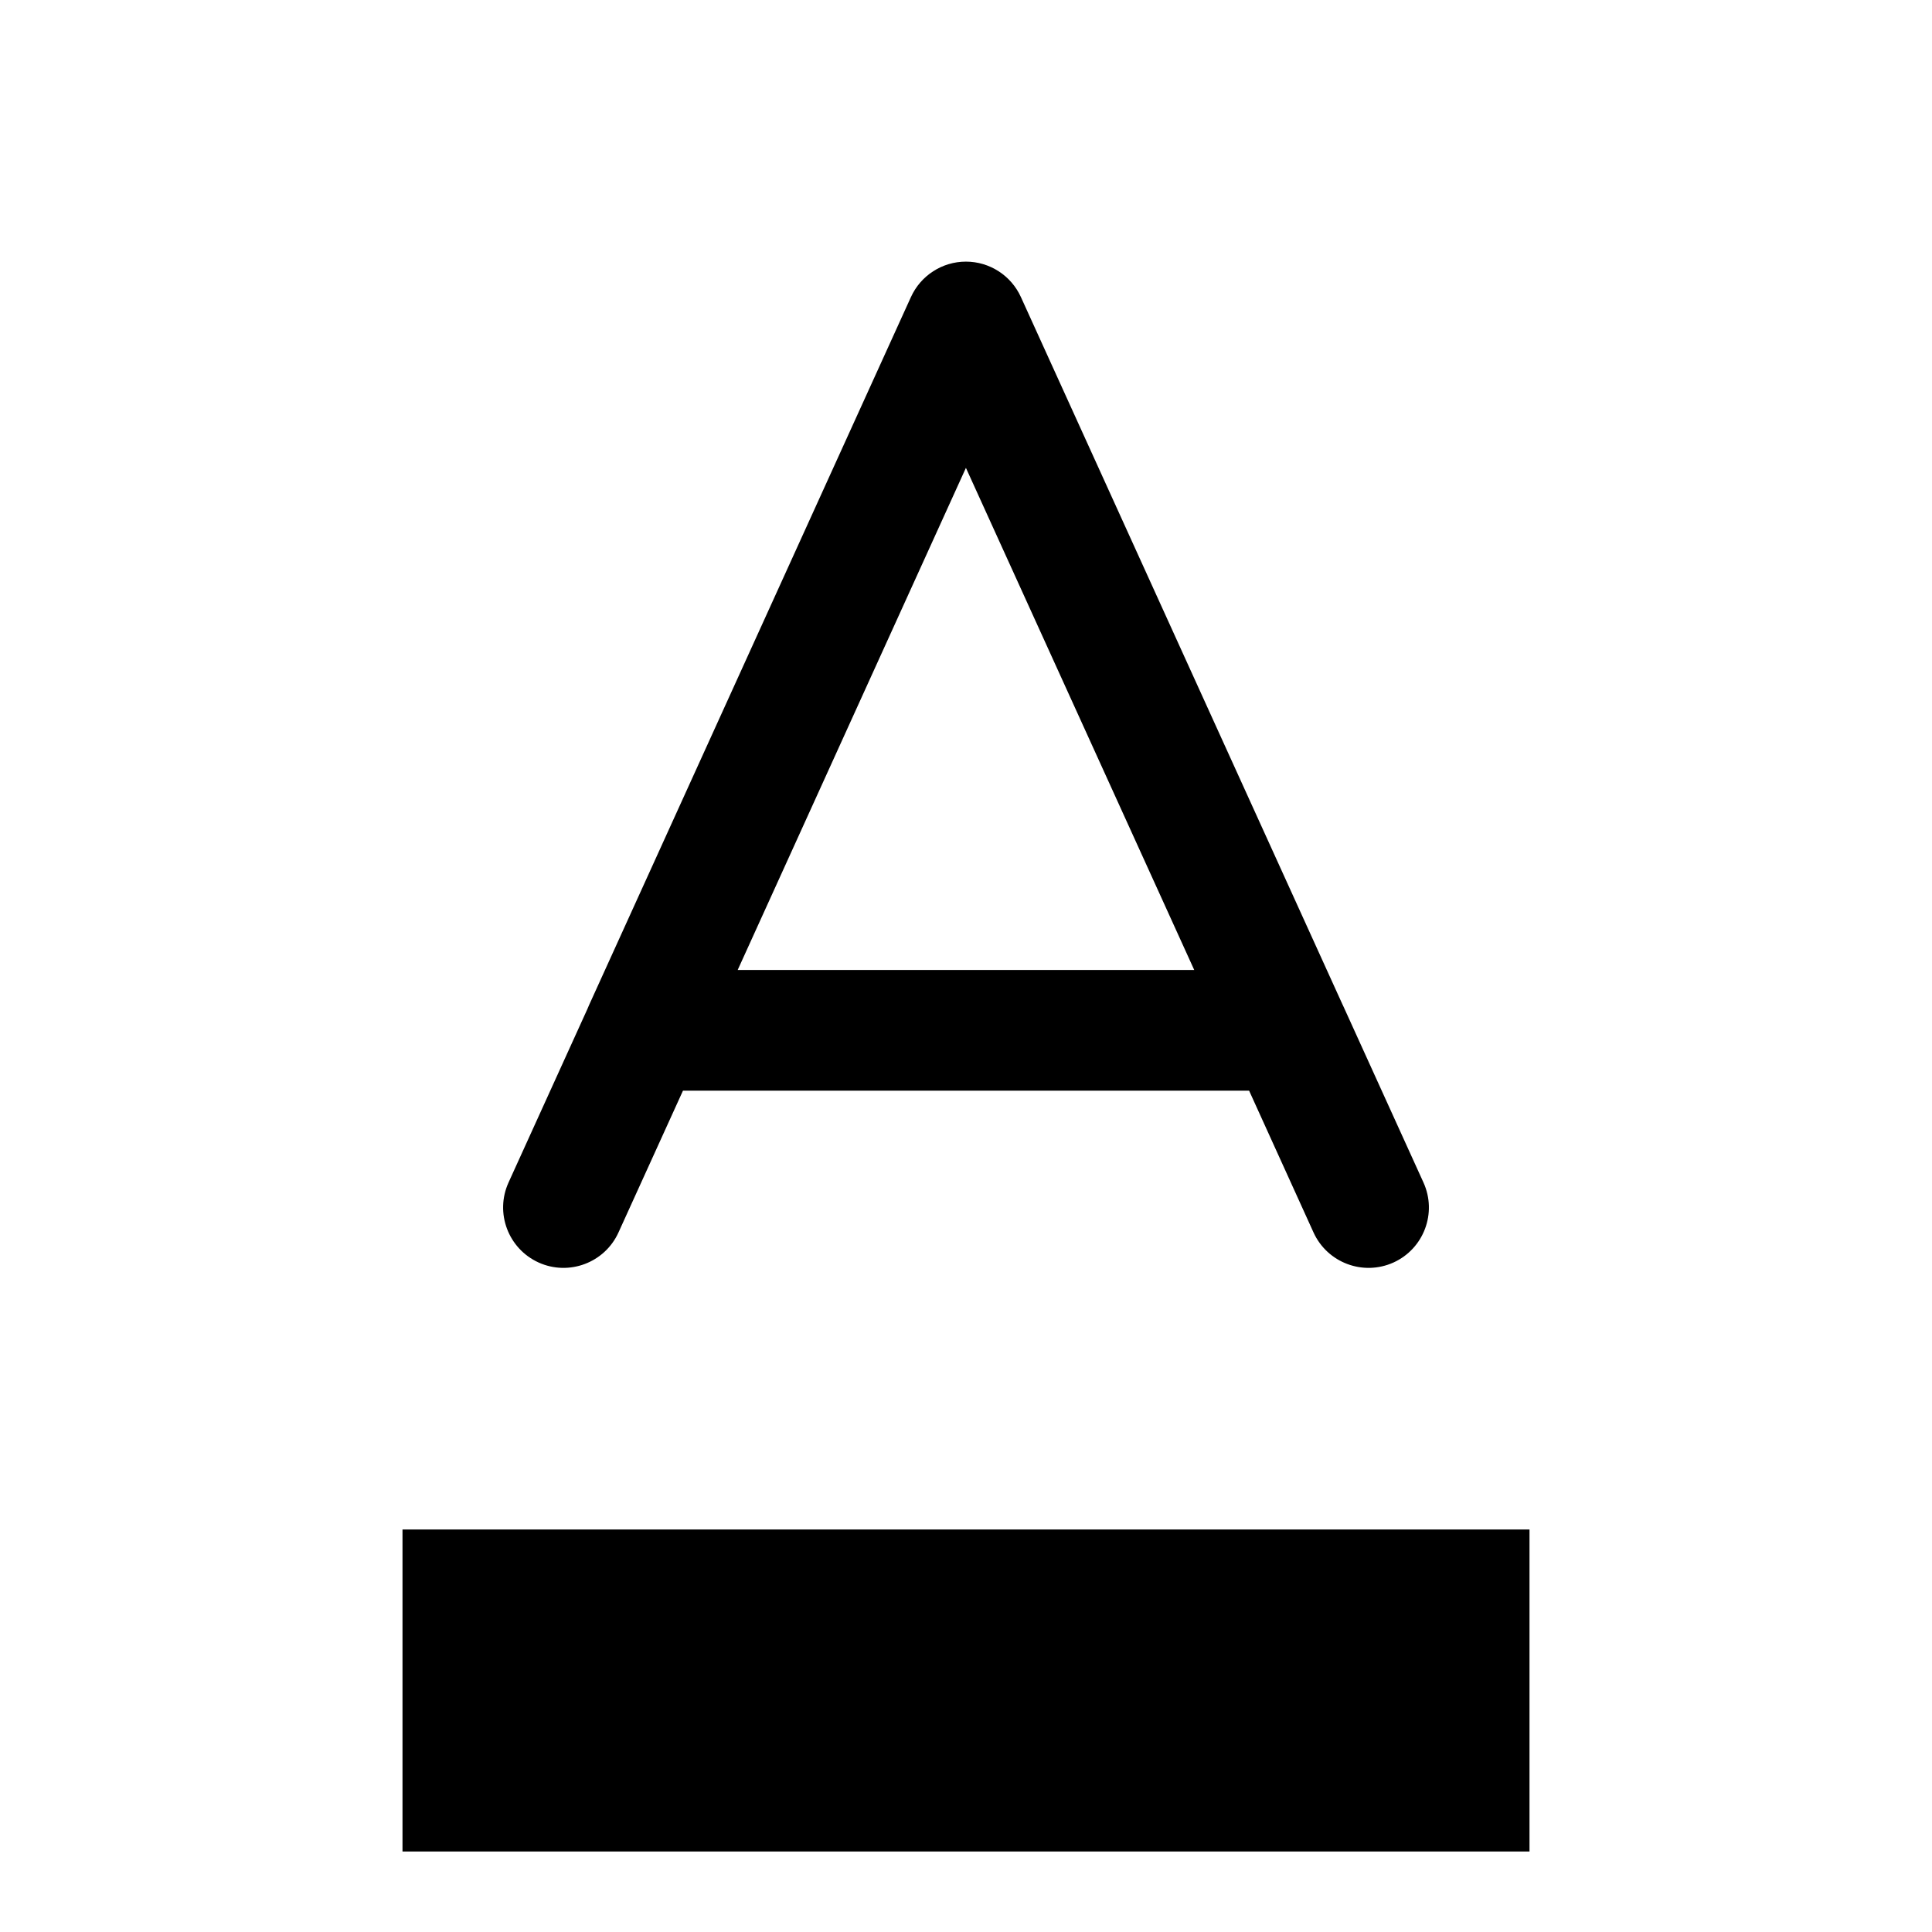
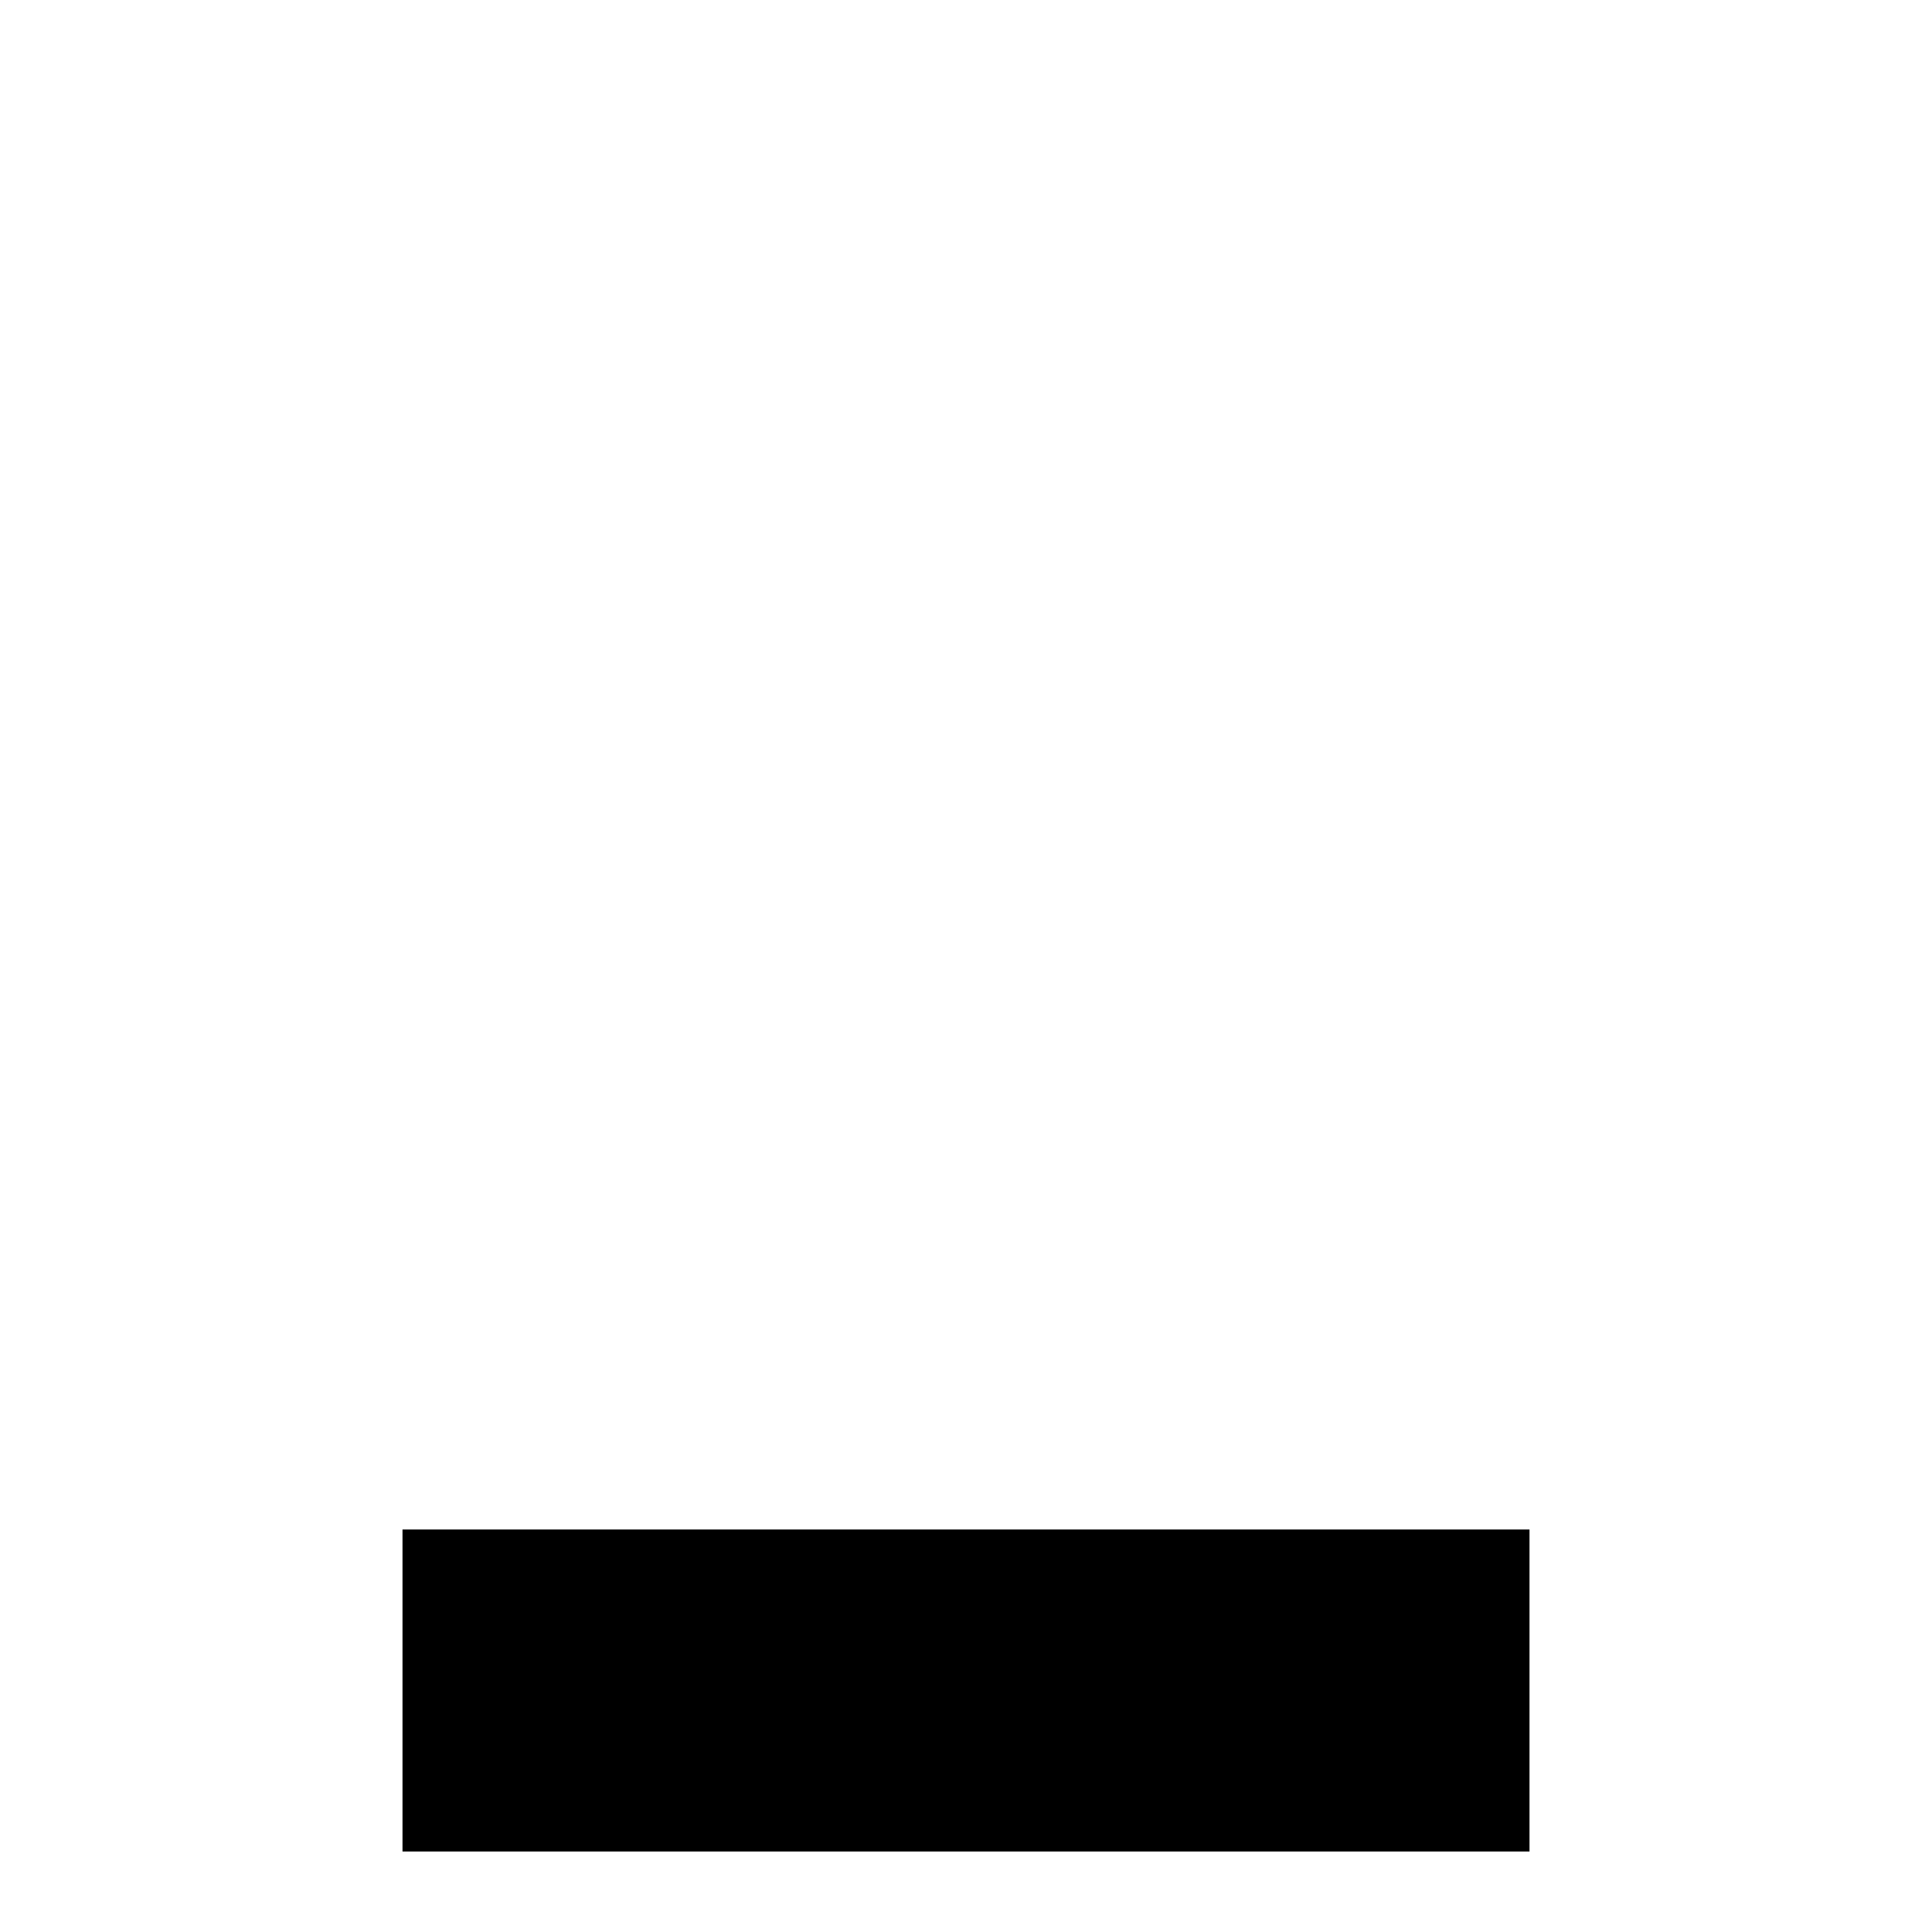
<svg xmlns="http://www.w3.org/2000/svg" width="24" height="24" viewBox="0 0 24 24" fill="none">
  <line x1="5" y1="21" x2="19" y2="21" stroke="black" stroke-width="4" />
-   <path fill-rule="evenodd" clip-rule="evenodd" d="M11.999 3.25C12.293 3.25 12.56 3.422 12.682 3.69L16.677 12.478C16.681 12.485 16.684 12.493 16.688 12.501L17.683 14.69C17.854 15.067 17.688 15.511 17.311 15.683C16.933 15.854 16.489 15.687 16.317 15.31L15.517 13.549H8.484L7.683 15.31C7.512 15.687 7.067 15.854 6.69 15.683C6.313 15.511 6.146 15.067 6.317 14.69L7.297 12.534C7.303 12.519 7.309 12.504 7.316 12.489L11.316 3.69C11.438 3.422 11.705 3.25 11.999 3.25ZM9.164 12.049H14.835L11.999 5.812L9.164 12.049Z" fill="black" />
</svg>